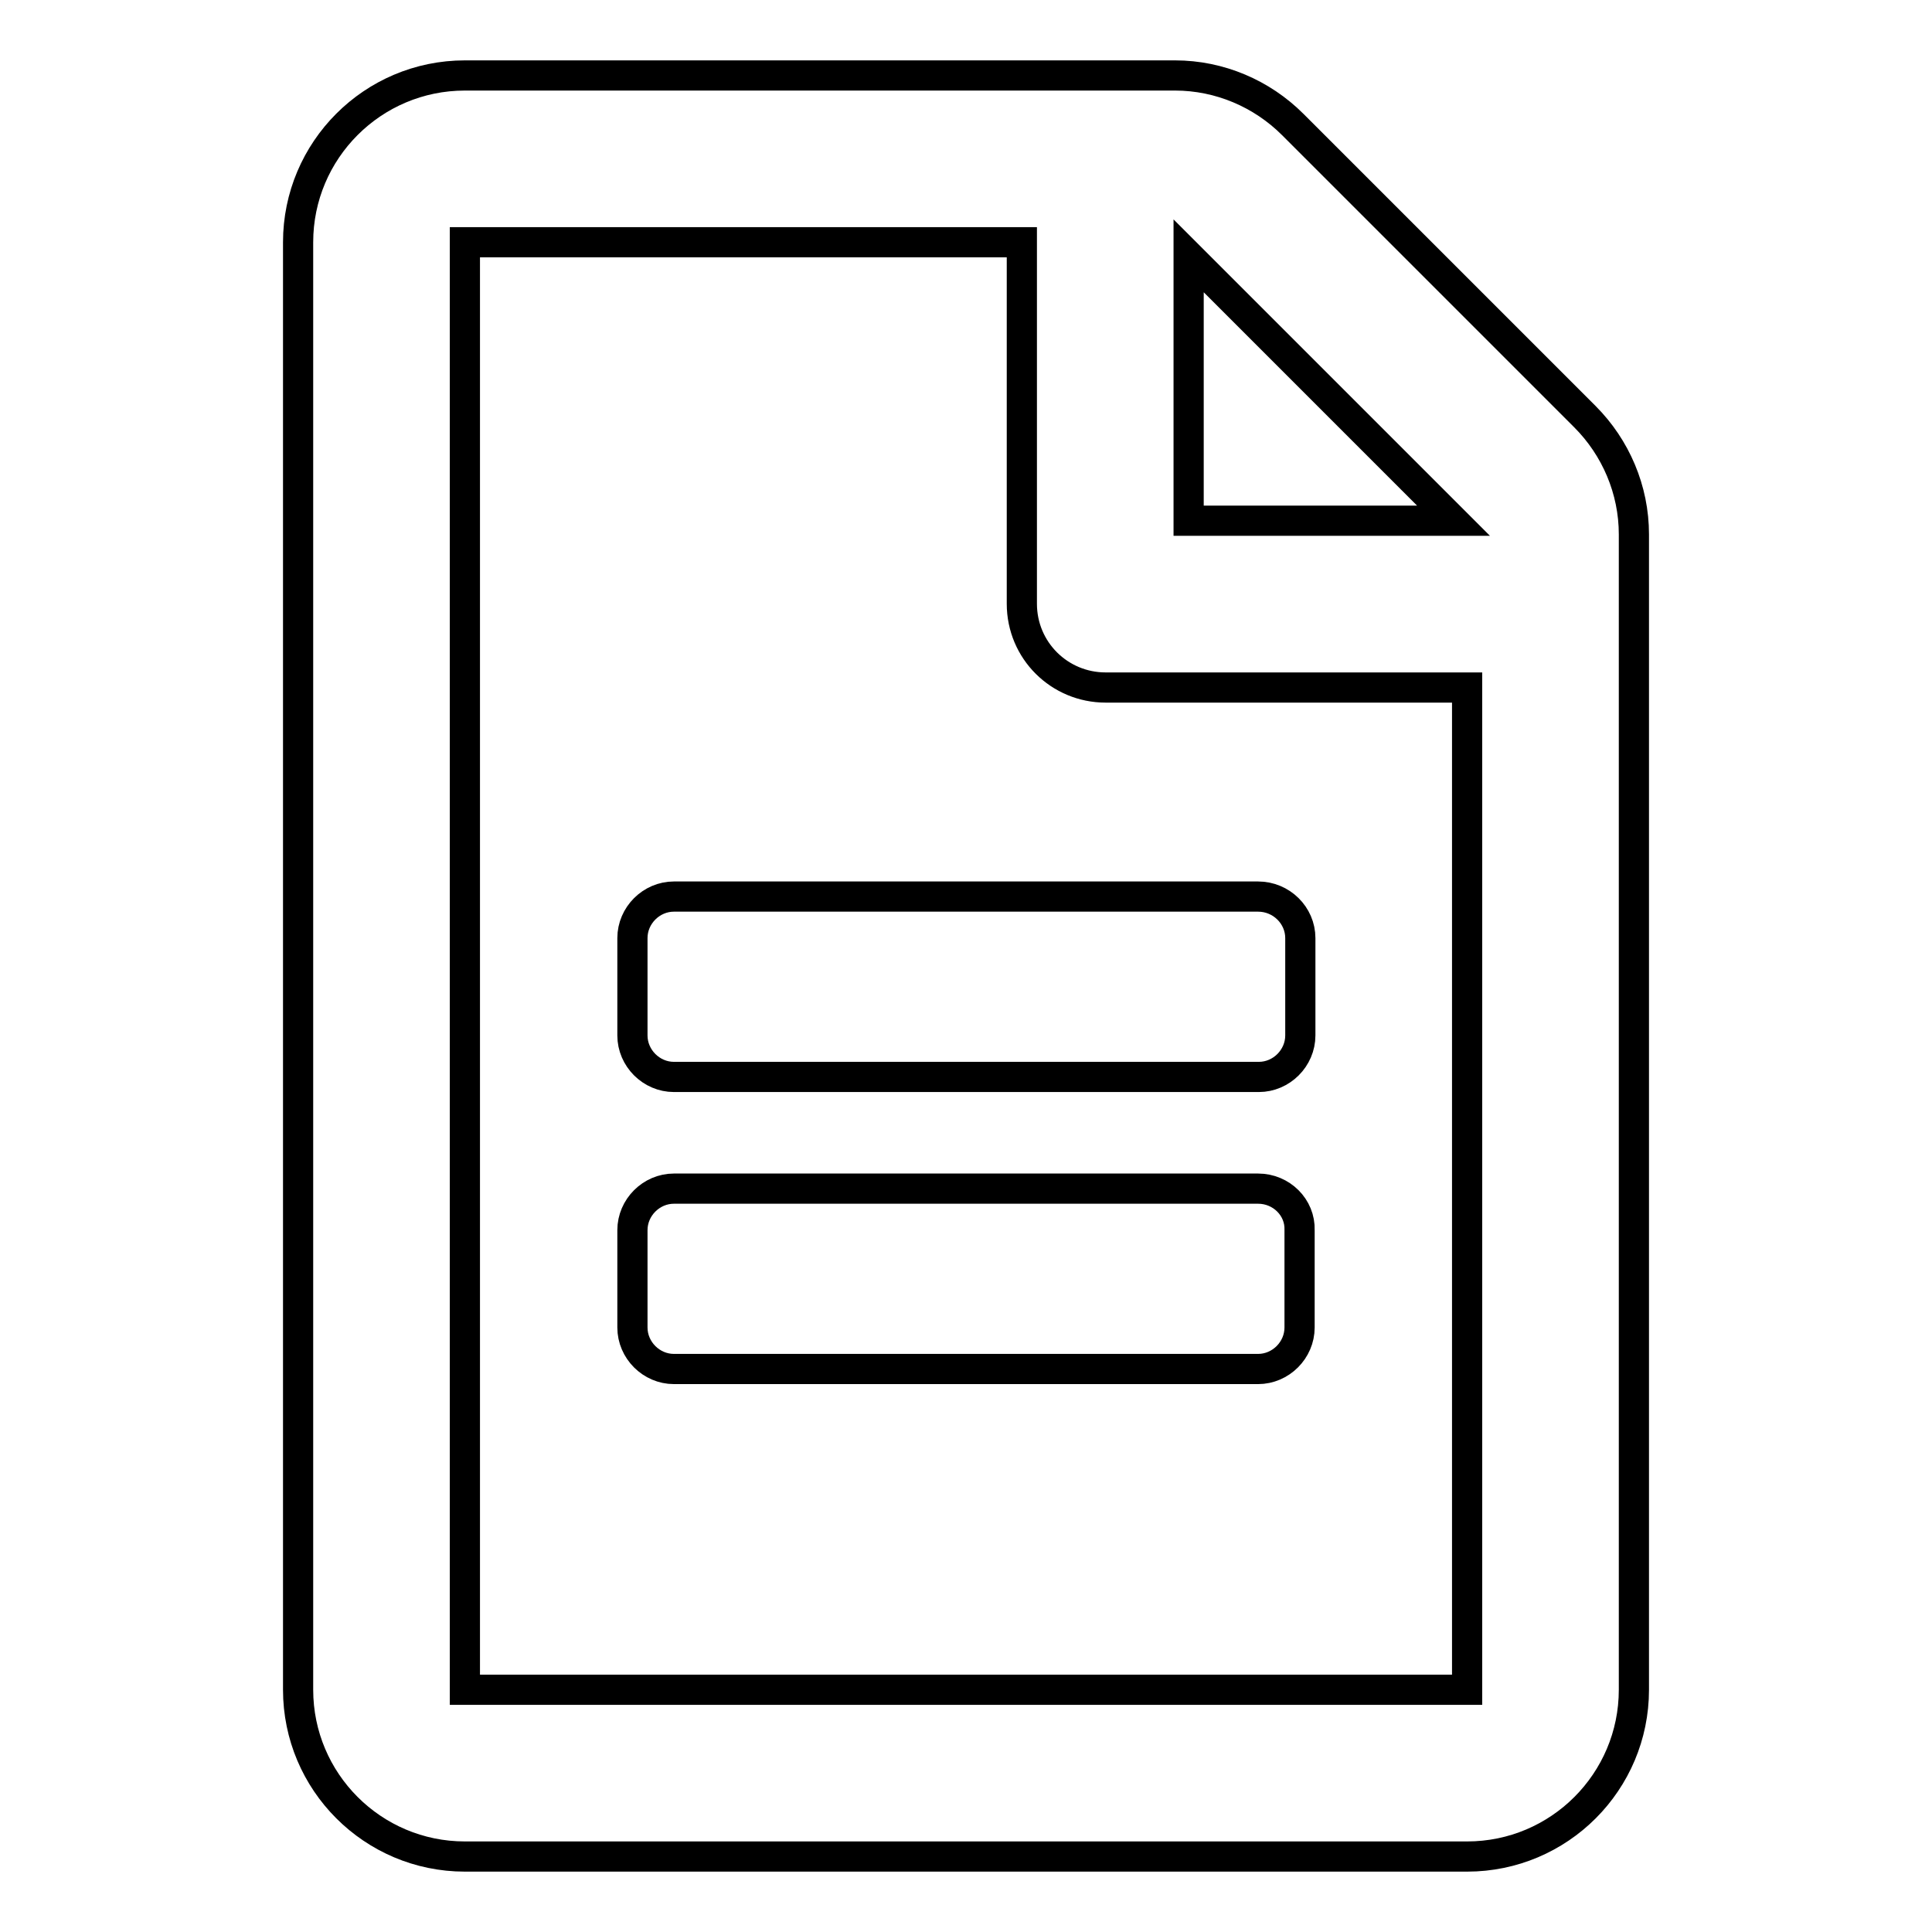
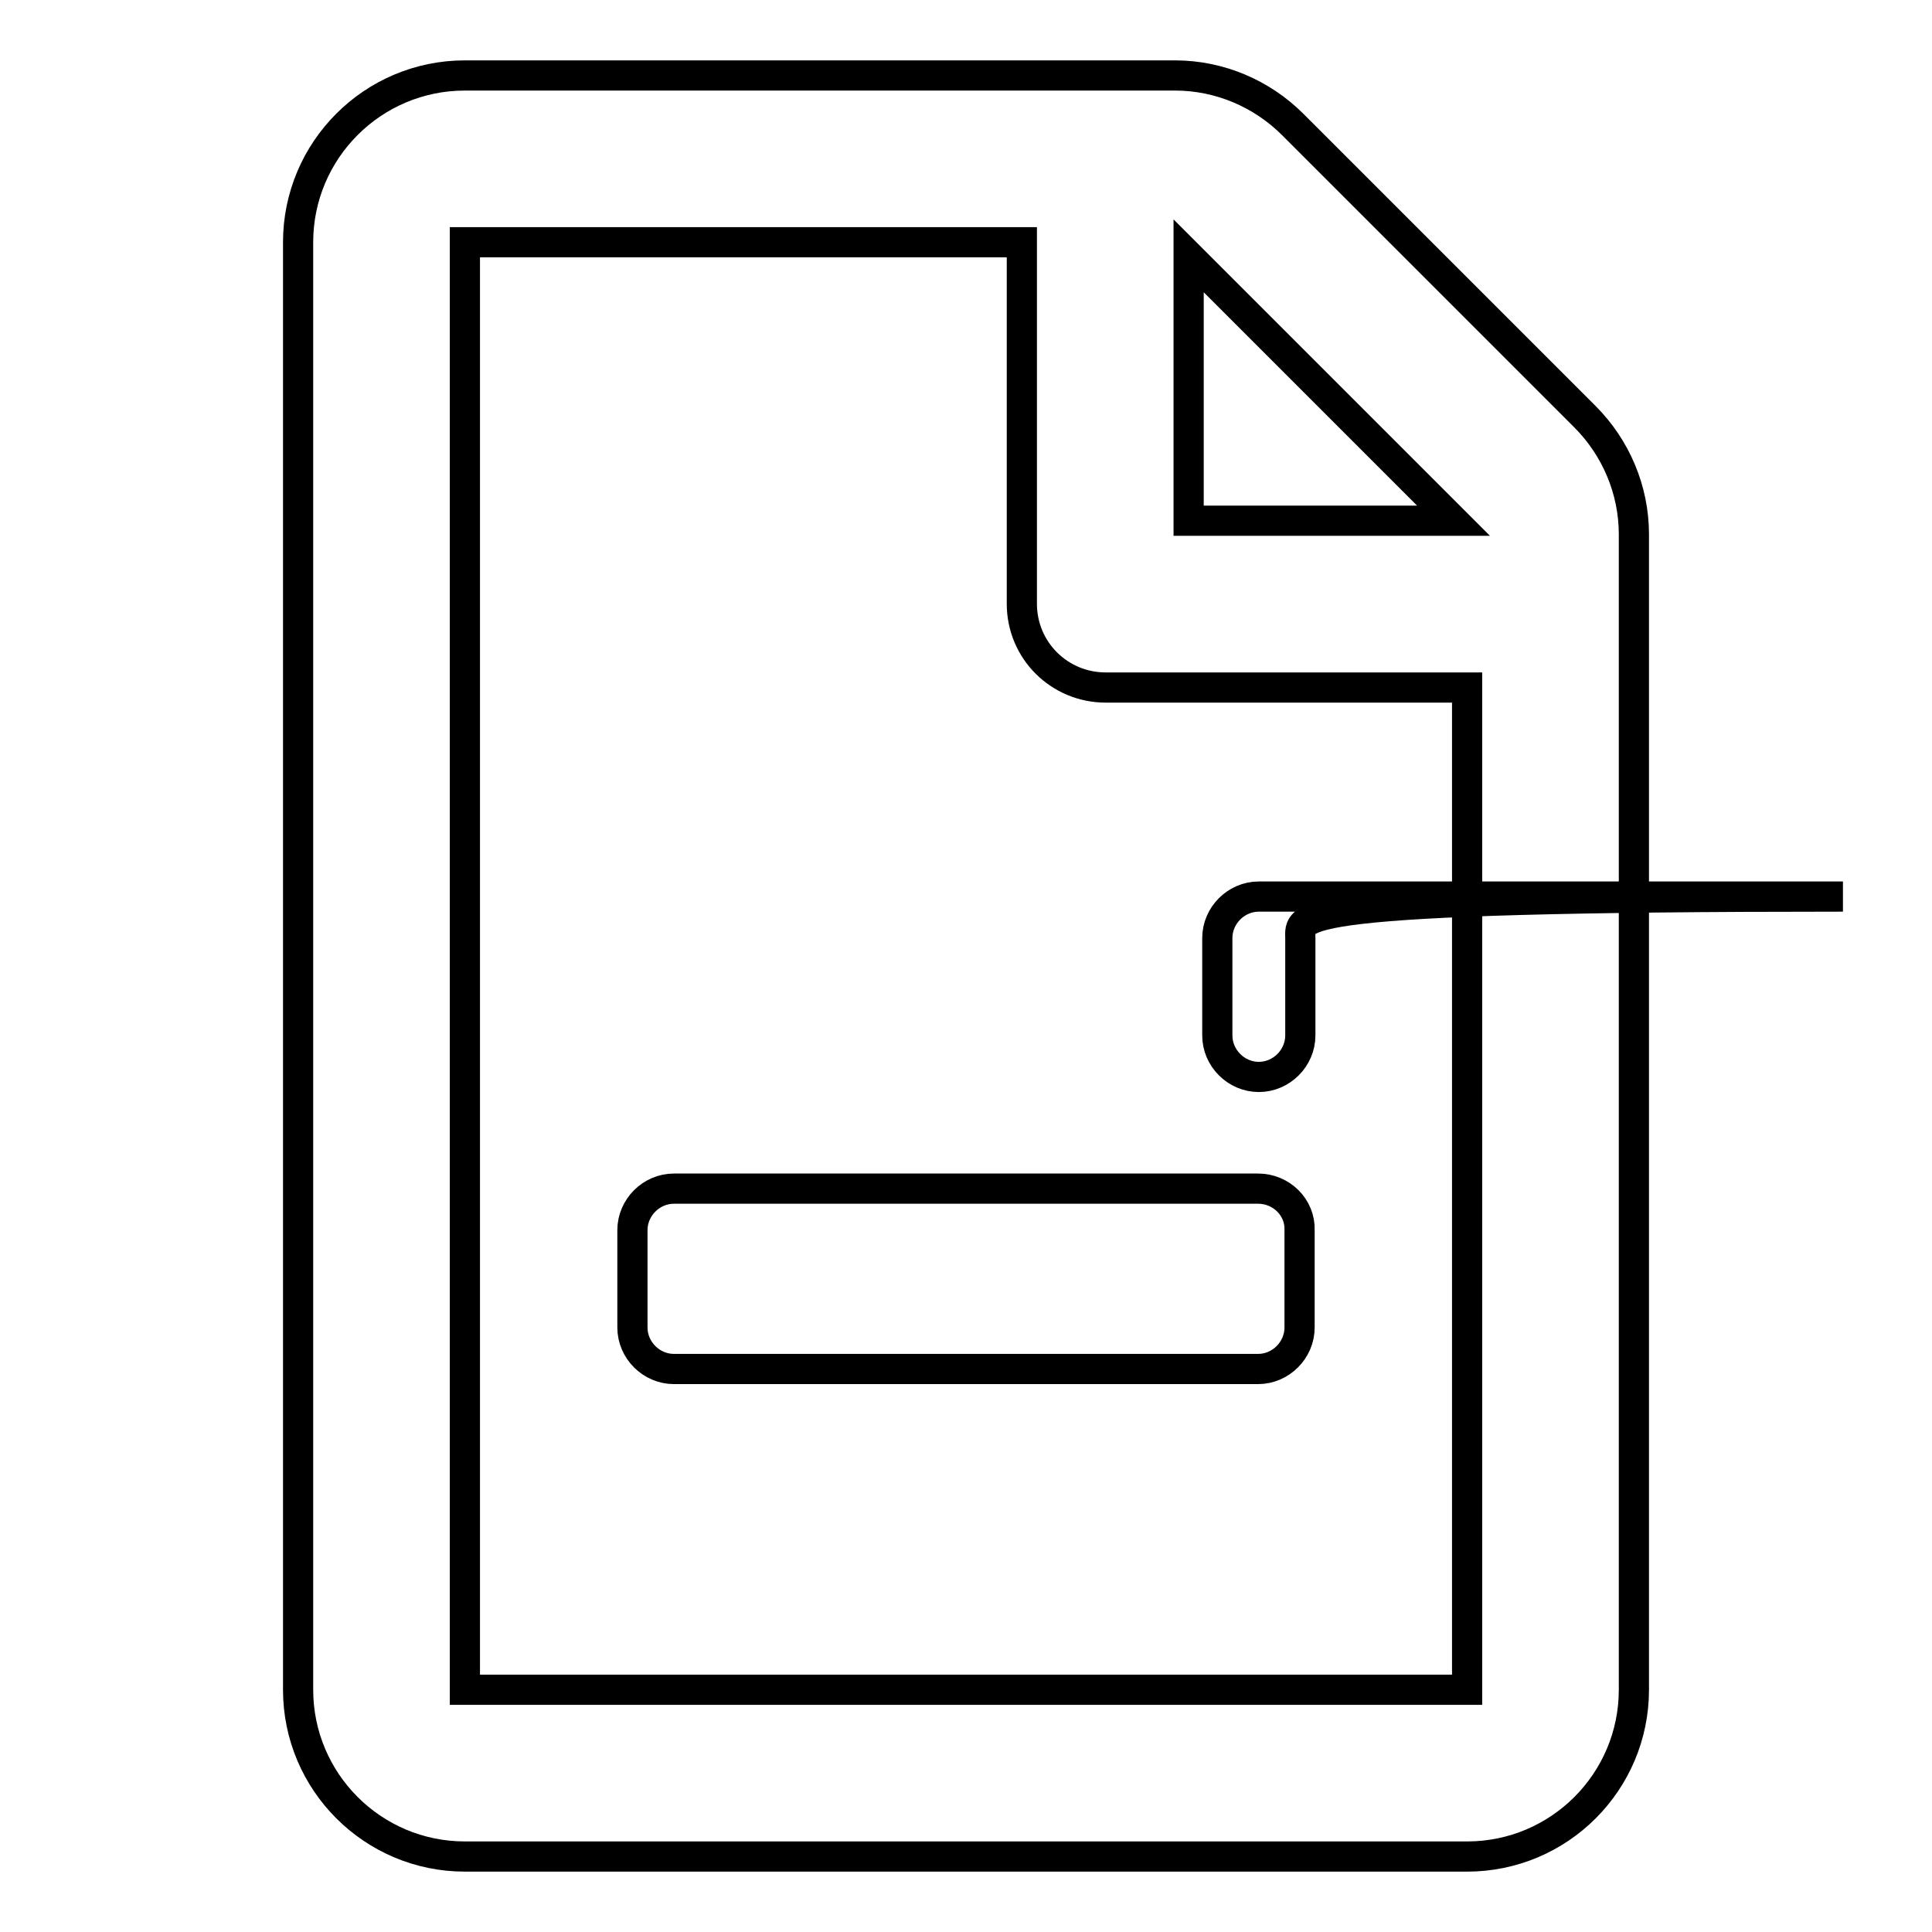
<svg xmlns="http://www.w3.org/2000/svg" version="1.1" x="0px" y="0px" viewBox="0 0 256 256" enable-background="new 0 0 256 256" xml:space="preserve">
  <g>
-     <path stroke-width="4" fill-opacity="0" stroke="#000000" d="M172.3,124.3v12.9c0,3-2.5,5.5-5.5,5.5H89.3c-3,0-5.5-2.5-5.5-5.5v-12.9c0-3,2.5-5.5,5.5-5.5h77.4 C169.8,118.8,172.3,121.3,172.3,124.3z M166.7,157.5H89.3c-3,0-5.5,2.5-5.5,5.5v12.9c0,3,2.5,5.5,5.5,5.5h77.4c3,0,5.5-2.5,5.5-5.5 V163C172.3,160,169.8,157.5,166.7,157.5z M216.5,70.8v153.1c0,12.2-9.9,22.1-22.1,22.1H61.6c-12.2,0-22.1-9.9-22.1-22.1V32.1 c0-12.2,9.9-22.1,22.1-22.1h94.1c5.9,0,11.5,2.4,15.6,6.5L210,55.2C214.1,59.3,216.5,64.9,216.5,70.8z M157.5,33.9V69h35.1 L157.5,33.9z M194.4,223.9V91.1h-47.9c-6.1,0-11.1-4.9-11.1-11.1V32.1H61.6v191.8H194.4z" />
+     <path stroke-width="4" fill-opacity="0" stroke="#000000" d="M172.3,124.3v12.9c0,3-2.5,5.5-5.5,5.5c-3,0-5.5-2.5-5.5-5.5v-12.9c0-3,2.5-5.5,5.5-5.5h77.4 C169.8,118.8,172.3,121.3,172.3,124.3z M166.7,157.5H89.3c-3,0-5.5,2.5-5.5,5.5v12.9c0,3,2.5,5.5,5.5,5.5h77.4c3,0,5.5-2.5,5.5-5.5 V163C172.3,160,169.8,157.5,166.7,157.5z M216.5,70.8v153.1c0,12.2-9.9,22.1-22.1,22.1H61.6c-12.2,0-22.1-9.9-22.1-22.1V32.1 c0-12.2,9.9-22.1,22.1-22.1h94.1c5.9,0,11.5,2.4,15.6,6.5L210,55.2C214.1,59.3,216.5,64.9,216.5,70.8z M157.5,33.9V69h35.1 L157.5,33.9z M194.4,223.9V91.1h-47.9c-6.1,0-11.1-4.9-11.1-11.1V32.1H61.6v191.8H194.4z" />
  </g>
</svg>